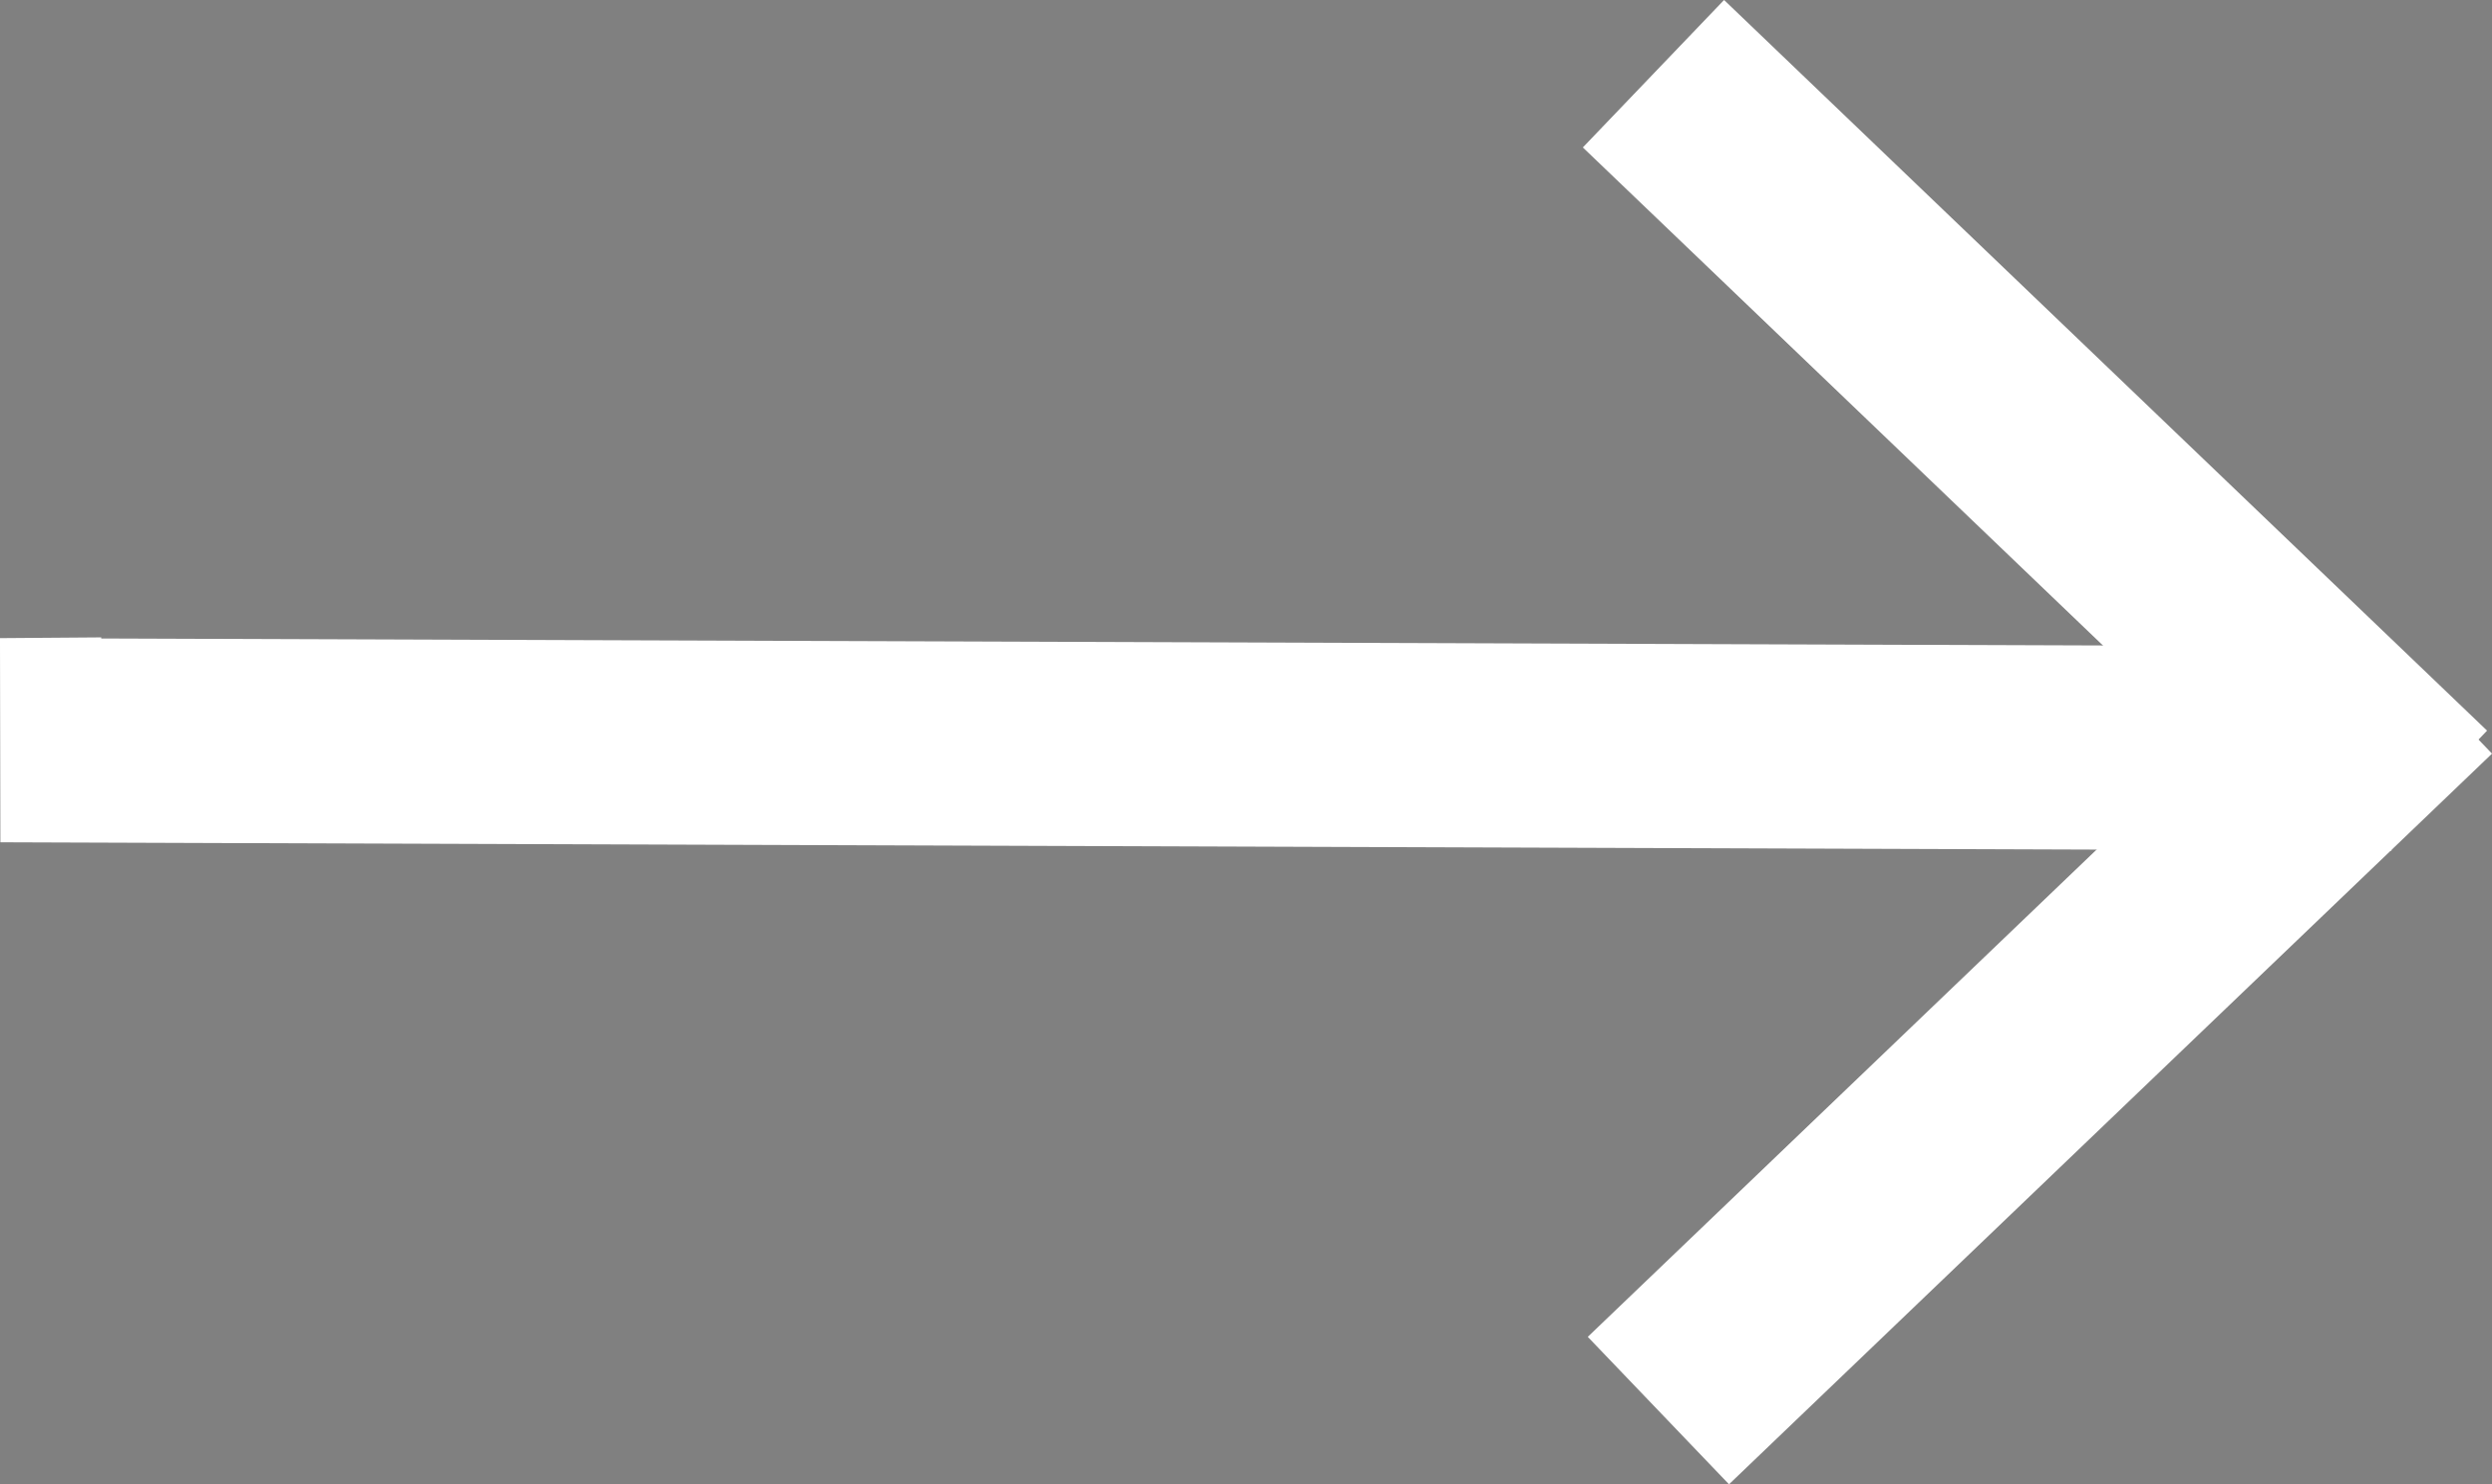
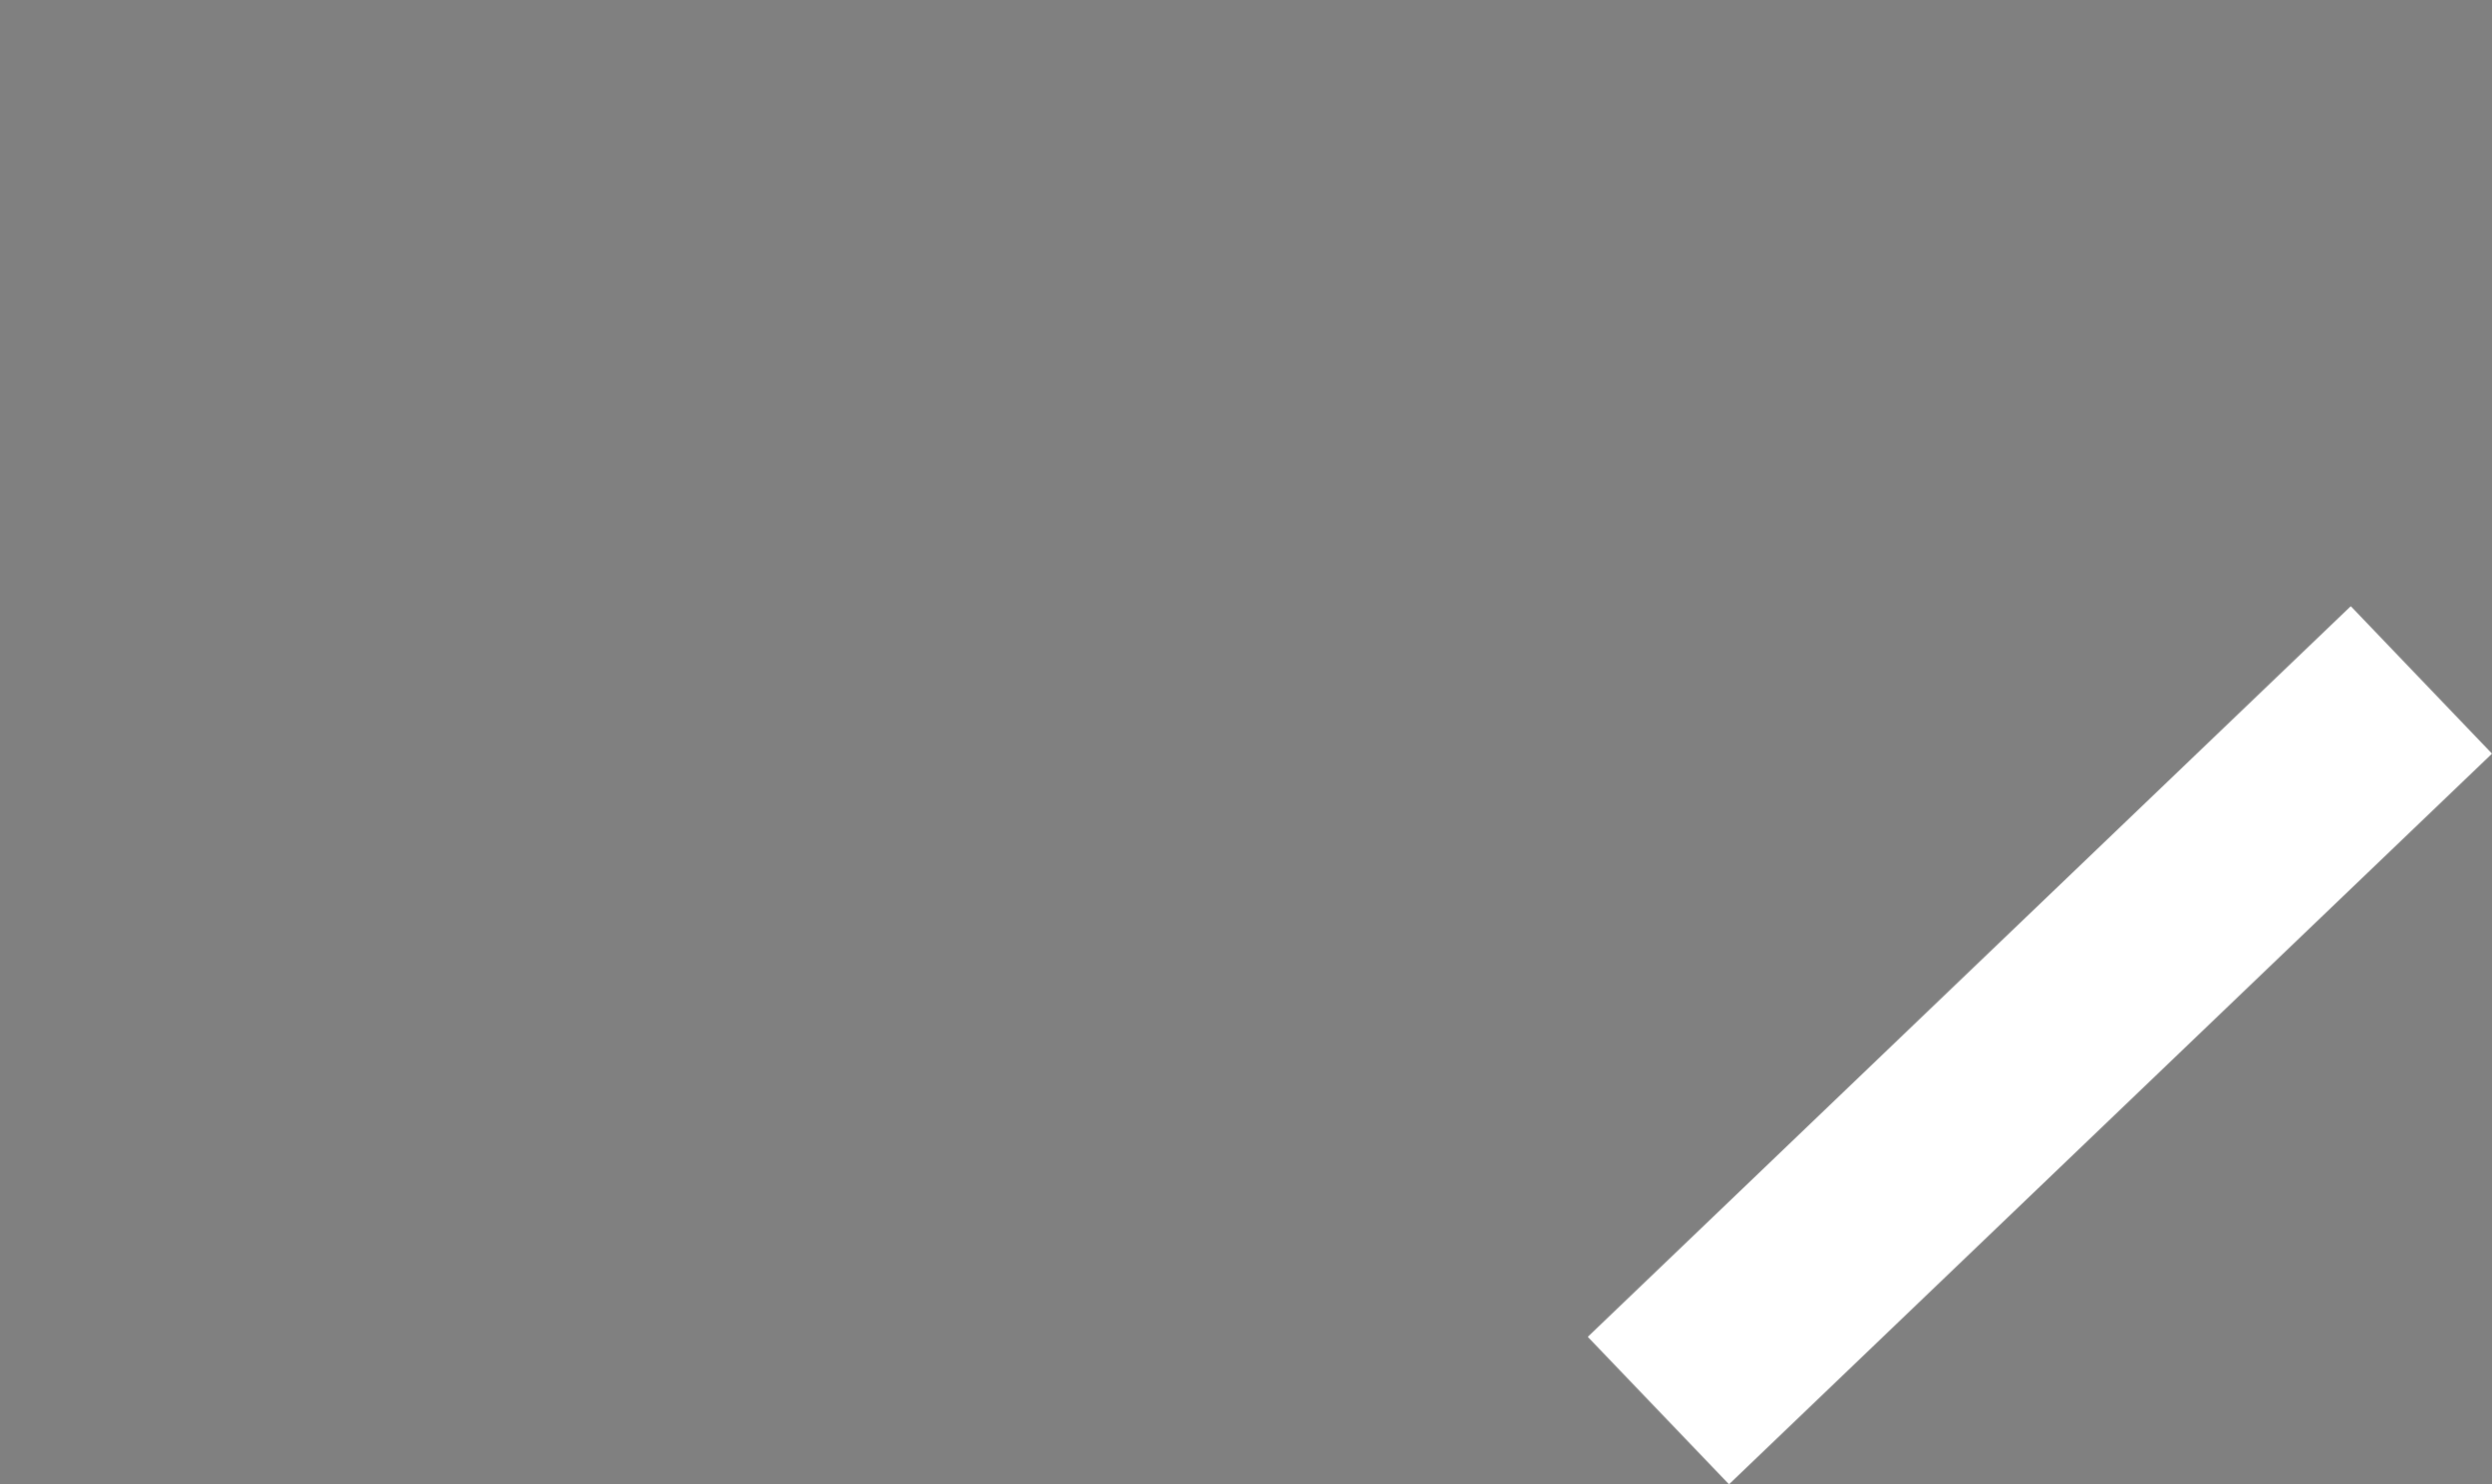
<svg xmlns="http://www.w3.org/2000/svg" id="b" viewBox="0 0 231.89 138.15">
  <rect x="0" y="0" width="231.89" height="138.15" fill="#808080" stroke="none" />
  <defs>
    <style>.d{fill:currentColor;stroke:#fff;stroke-miterlimit:10;stroke-width:19px;}</style>
  </defs>
  <g id="c">
-     <polyline class="d" points="9.49 68.82 .07 68.89 222.57 69.67" />
-     <line class="d" x1="153.86" y1="6.86" x2="224.86" y2="74.86" />
    <line class="d" x1="225.32" y1="63.28" x2="154.32" y2="131.28" />
  </g>
</svg>